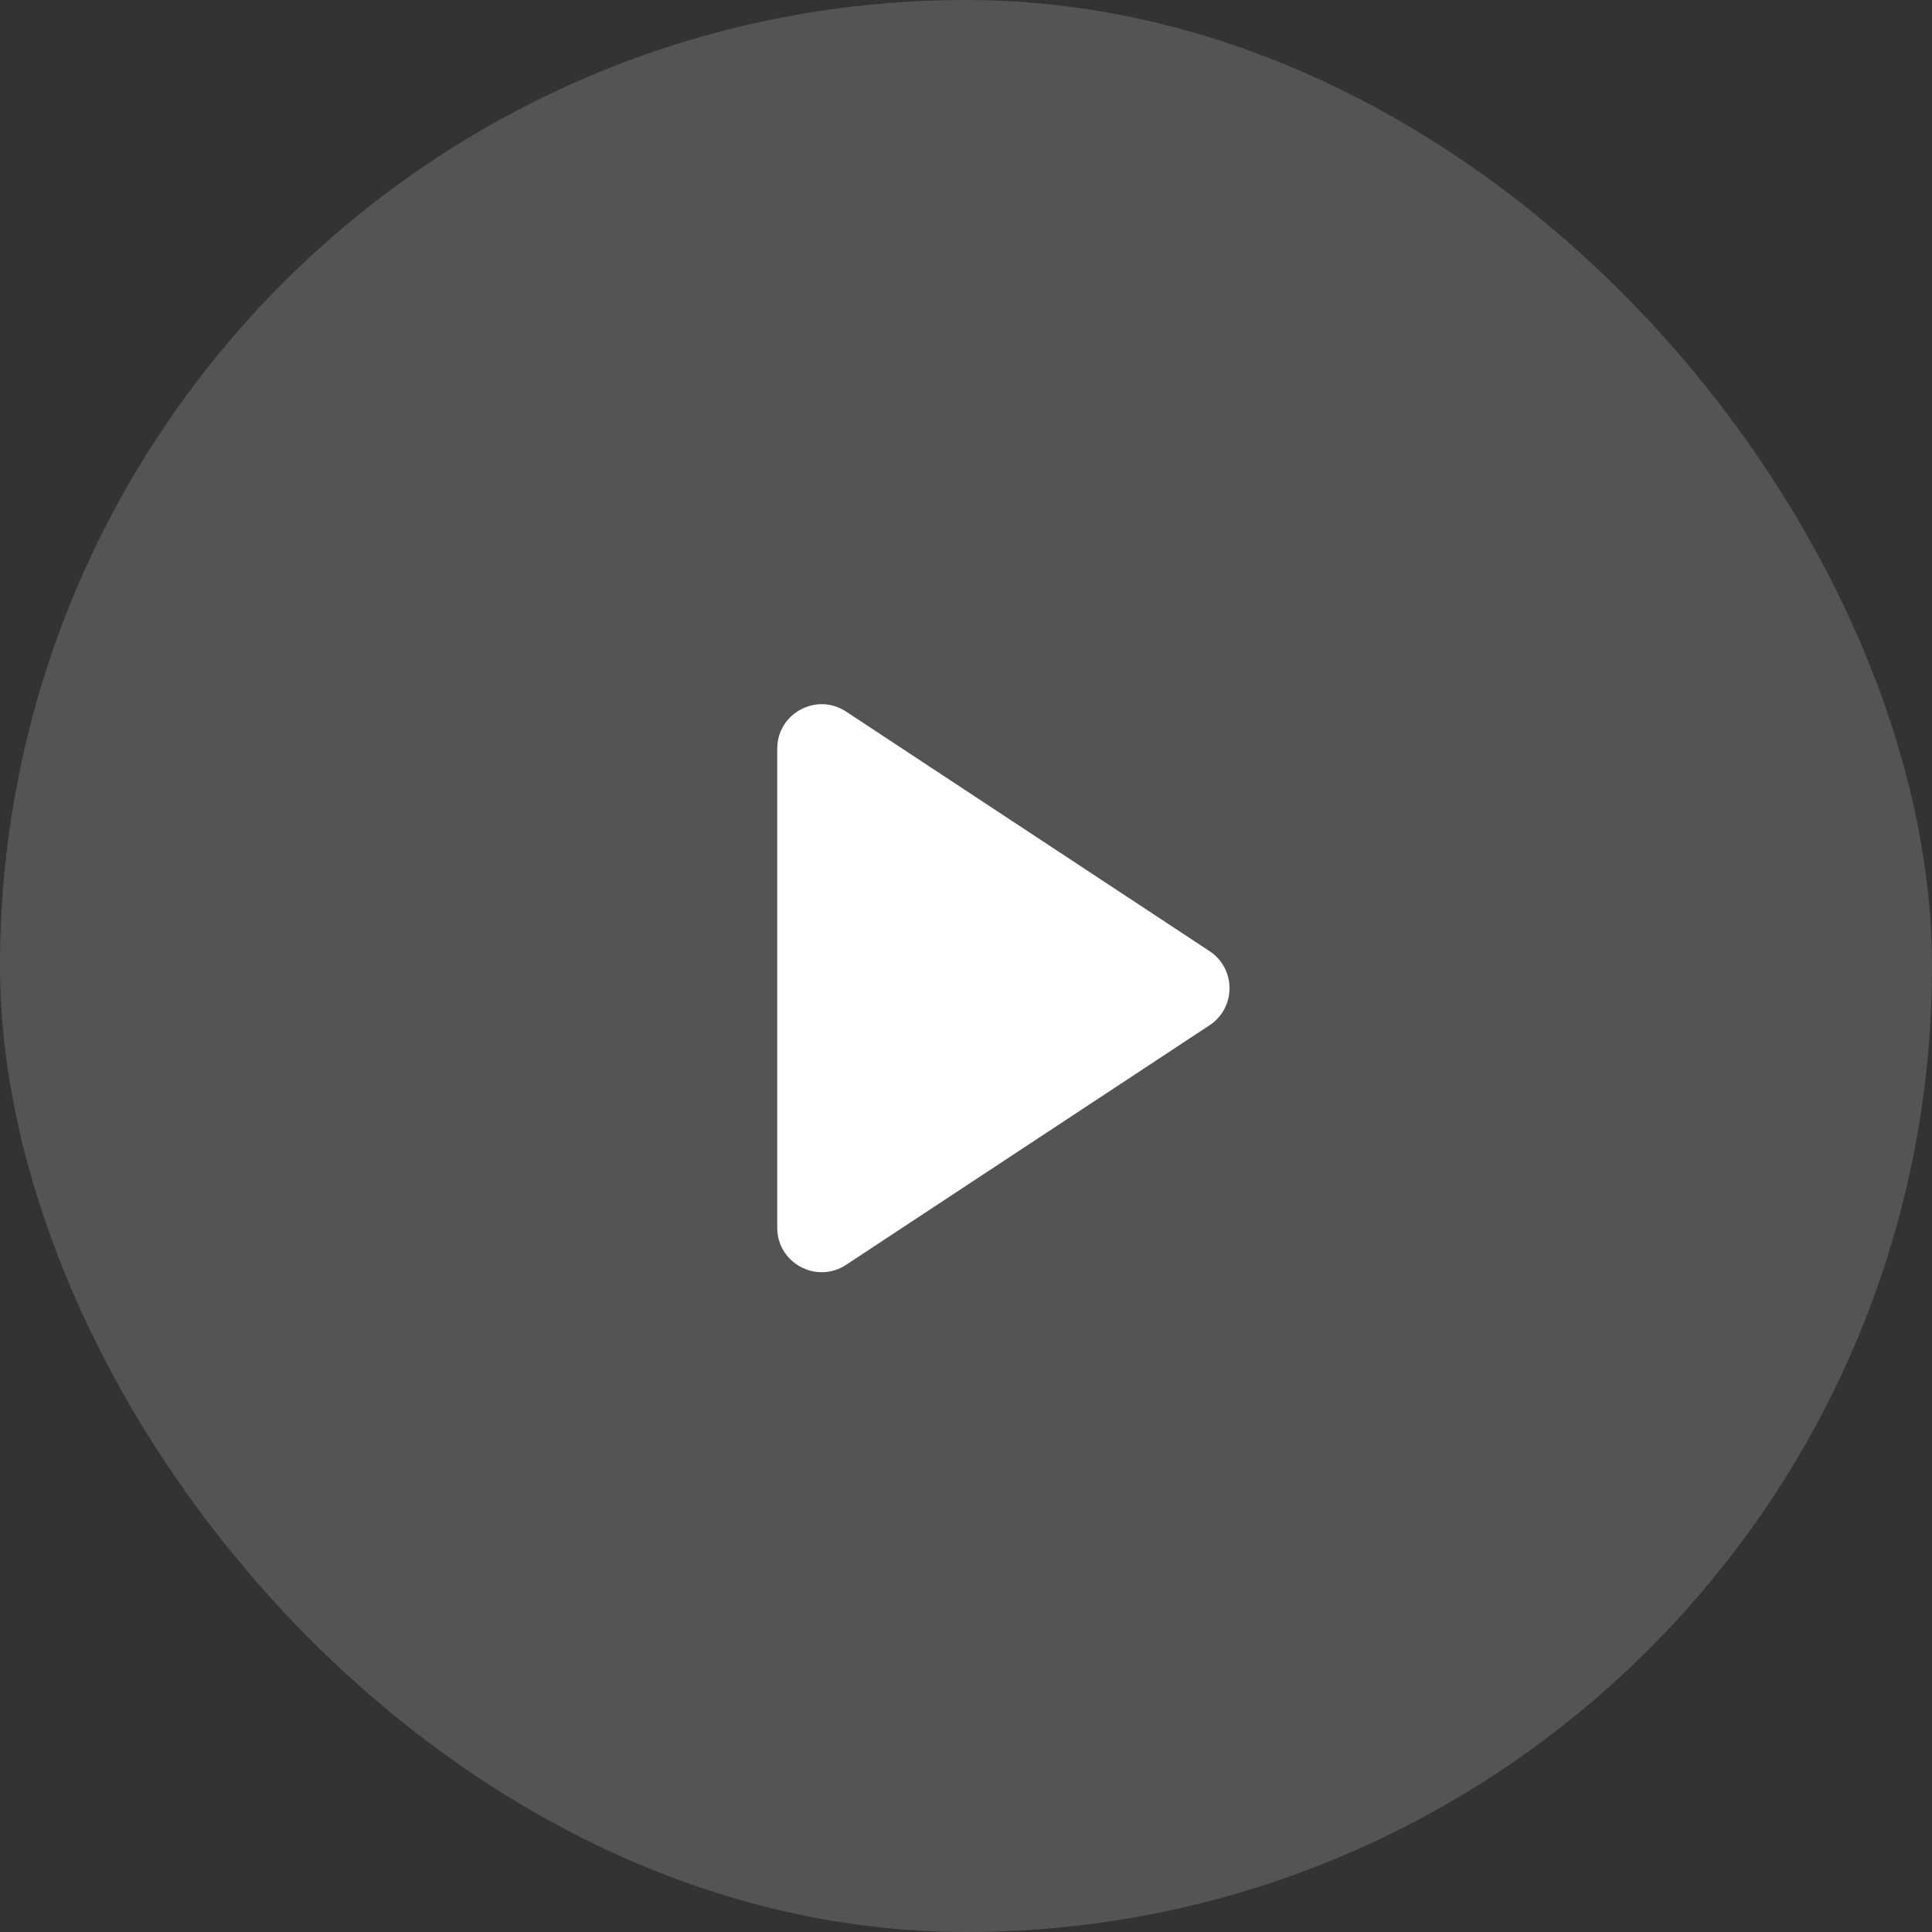
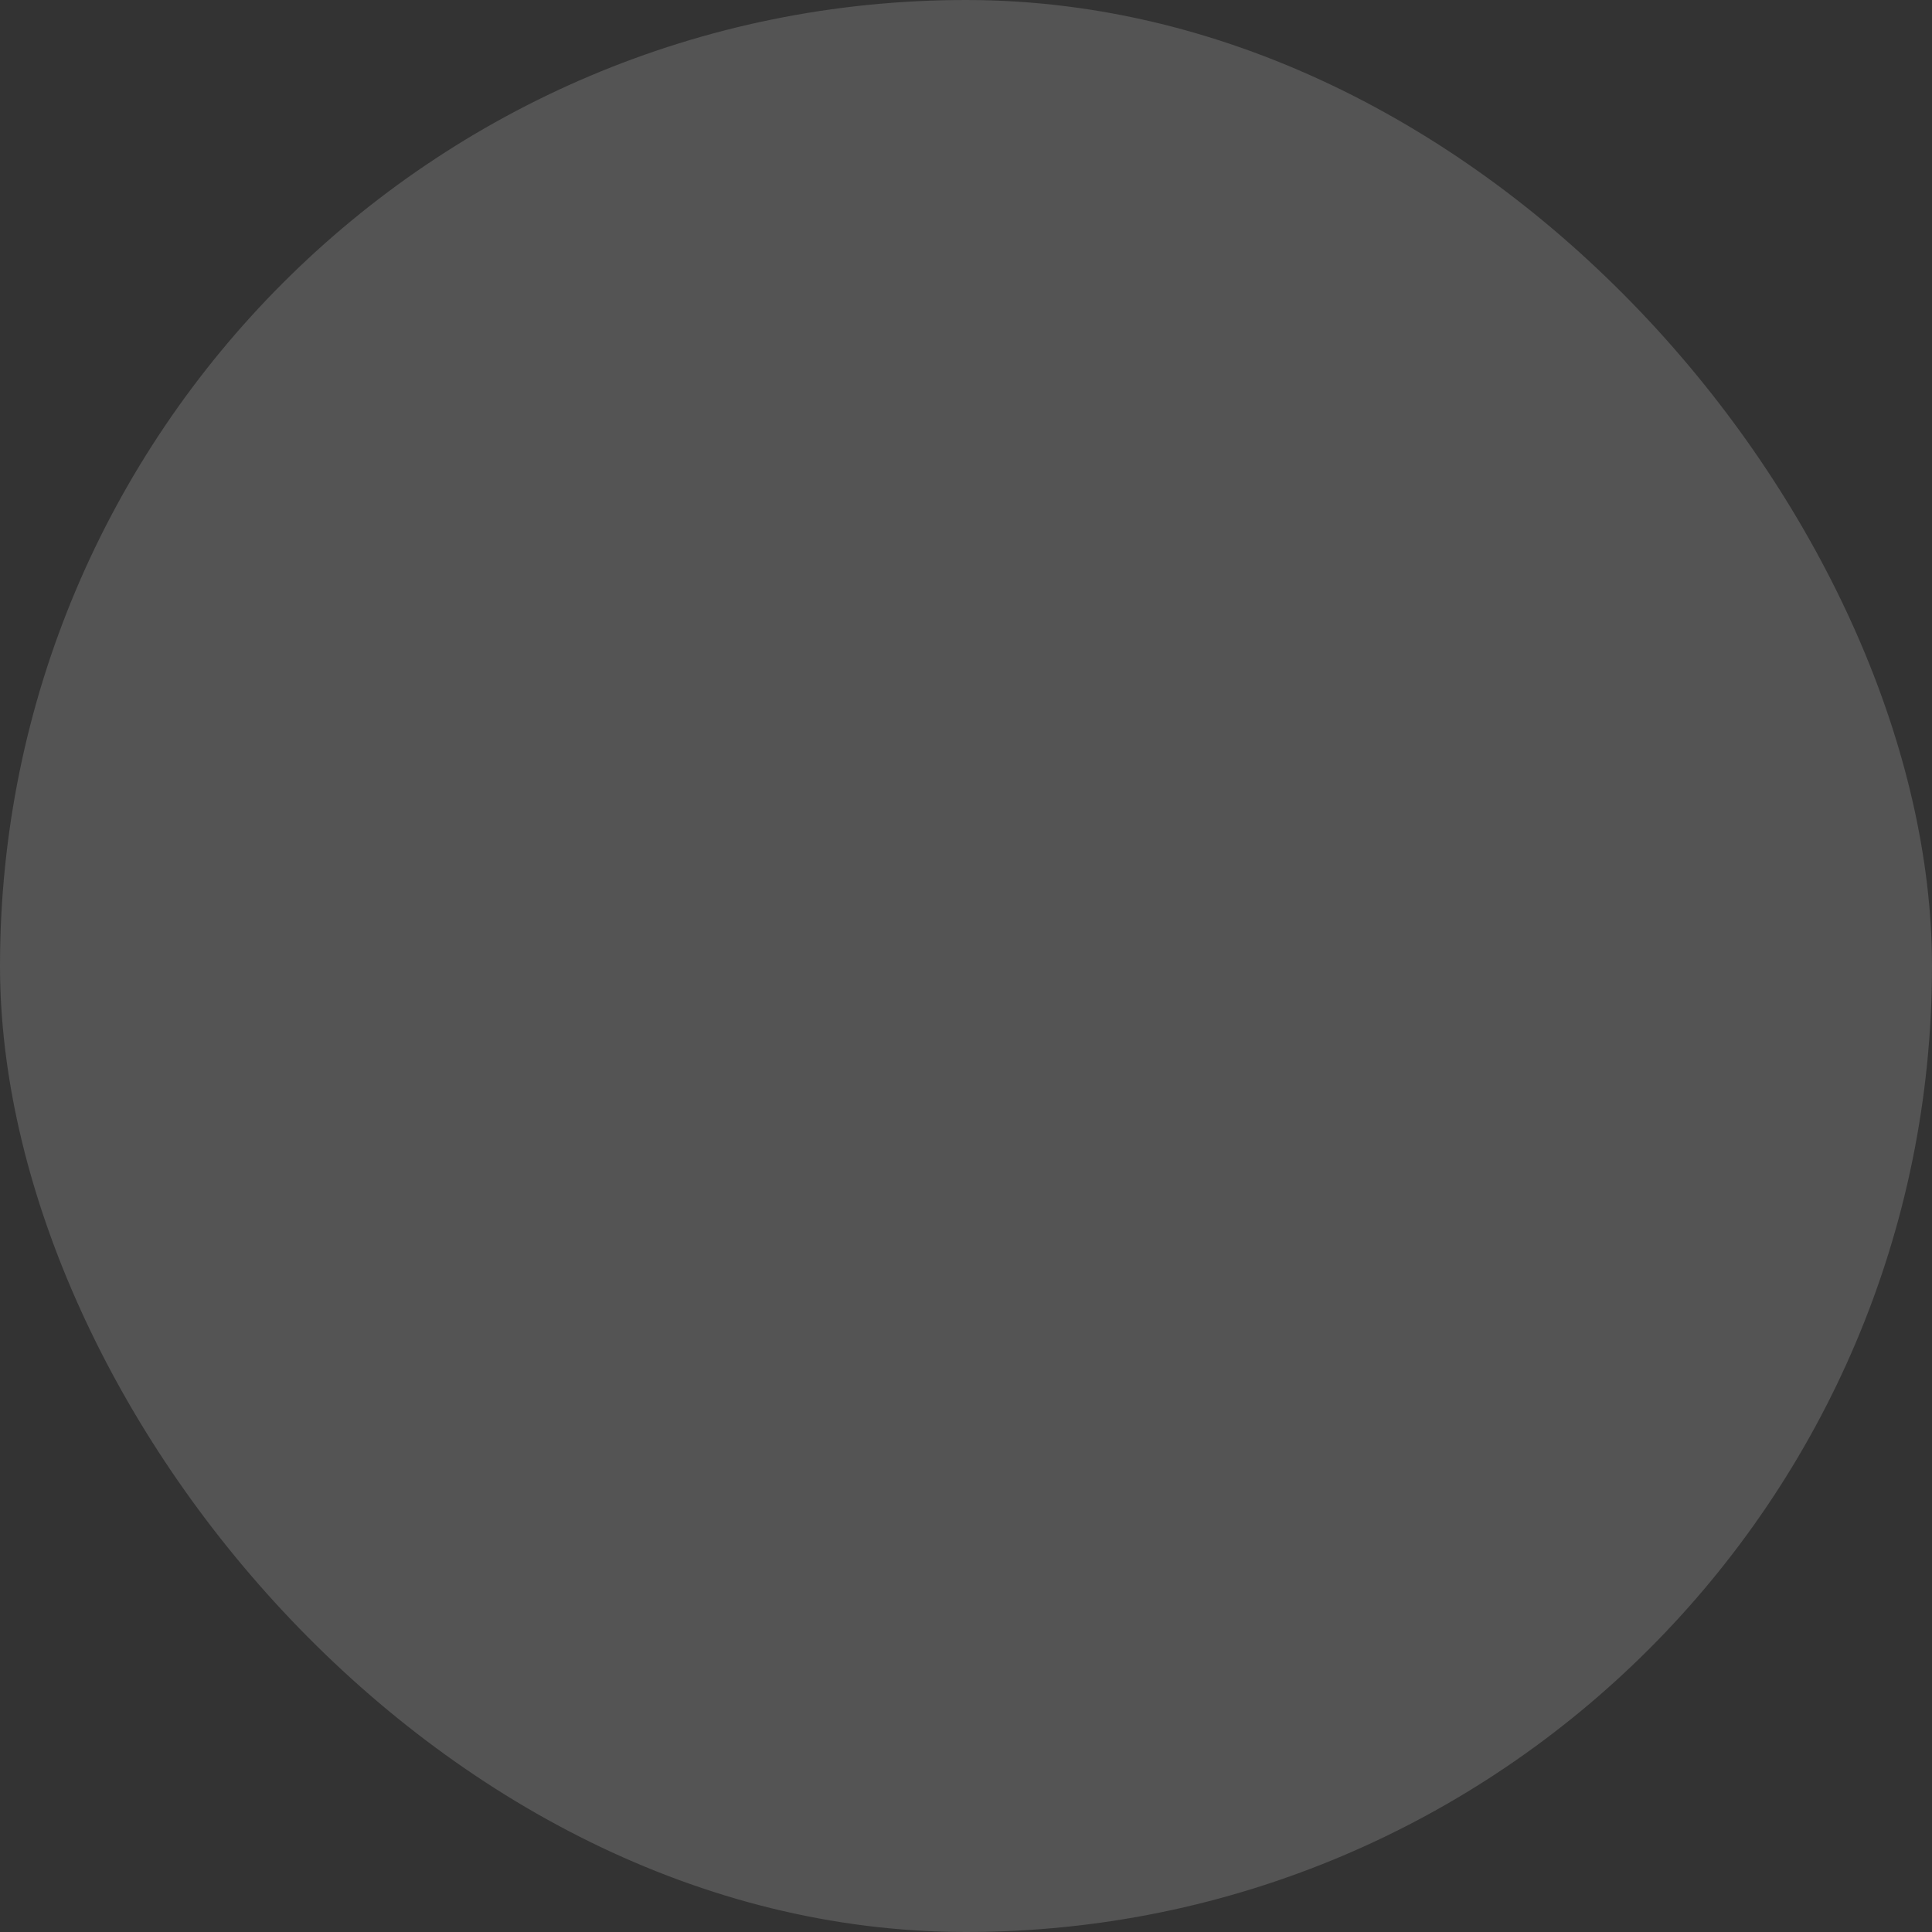
<svg xmlns="http://www.w3.org/2000/svg" width="87" height="87" viewBox="0 0 87 87" fill="none">
  <rect x="0" y="0" width="87" height="87" fill="#333333" stroke="none" />
  <rect width="87" height="87" rx="43.5" fill="#D9D9D9" fill-opacity="0.2" />
-   <path d="M35 55.286V33.714C35 32.121 36.771 31.167 38.101 32.044L54.466 42.83C55.666 43.62 55.666 45.38 54.466 46.17L38.101 56.956C36.771 57.833 35 56.879 35 55.286Z" fill="white" />
</svg>